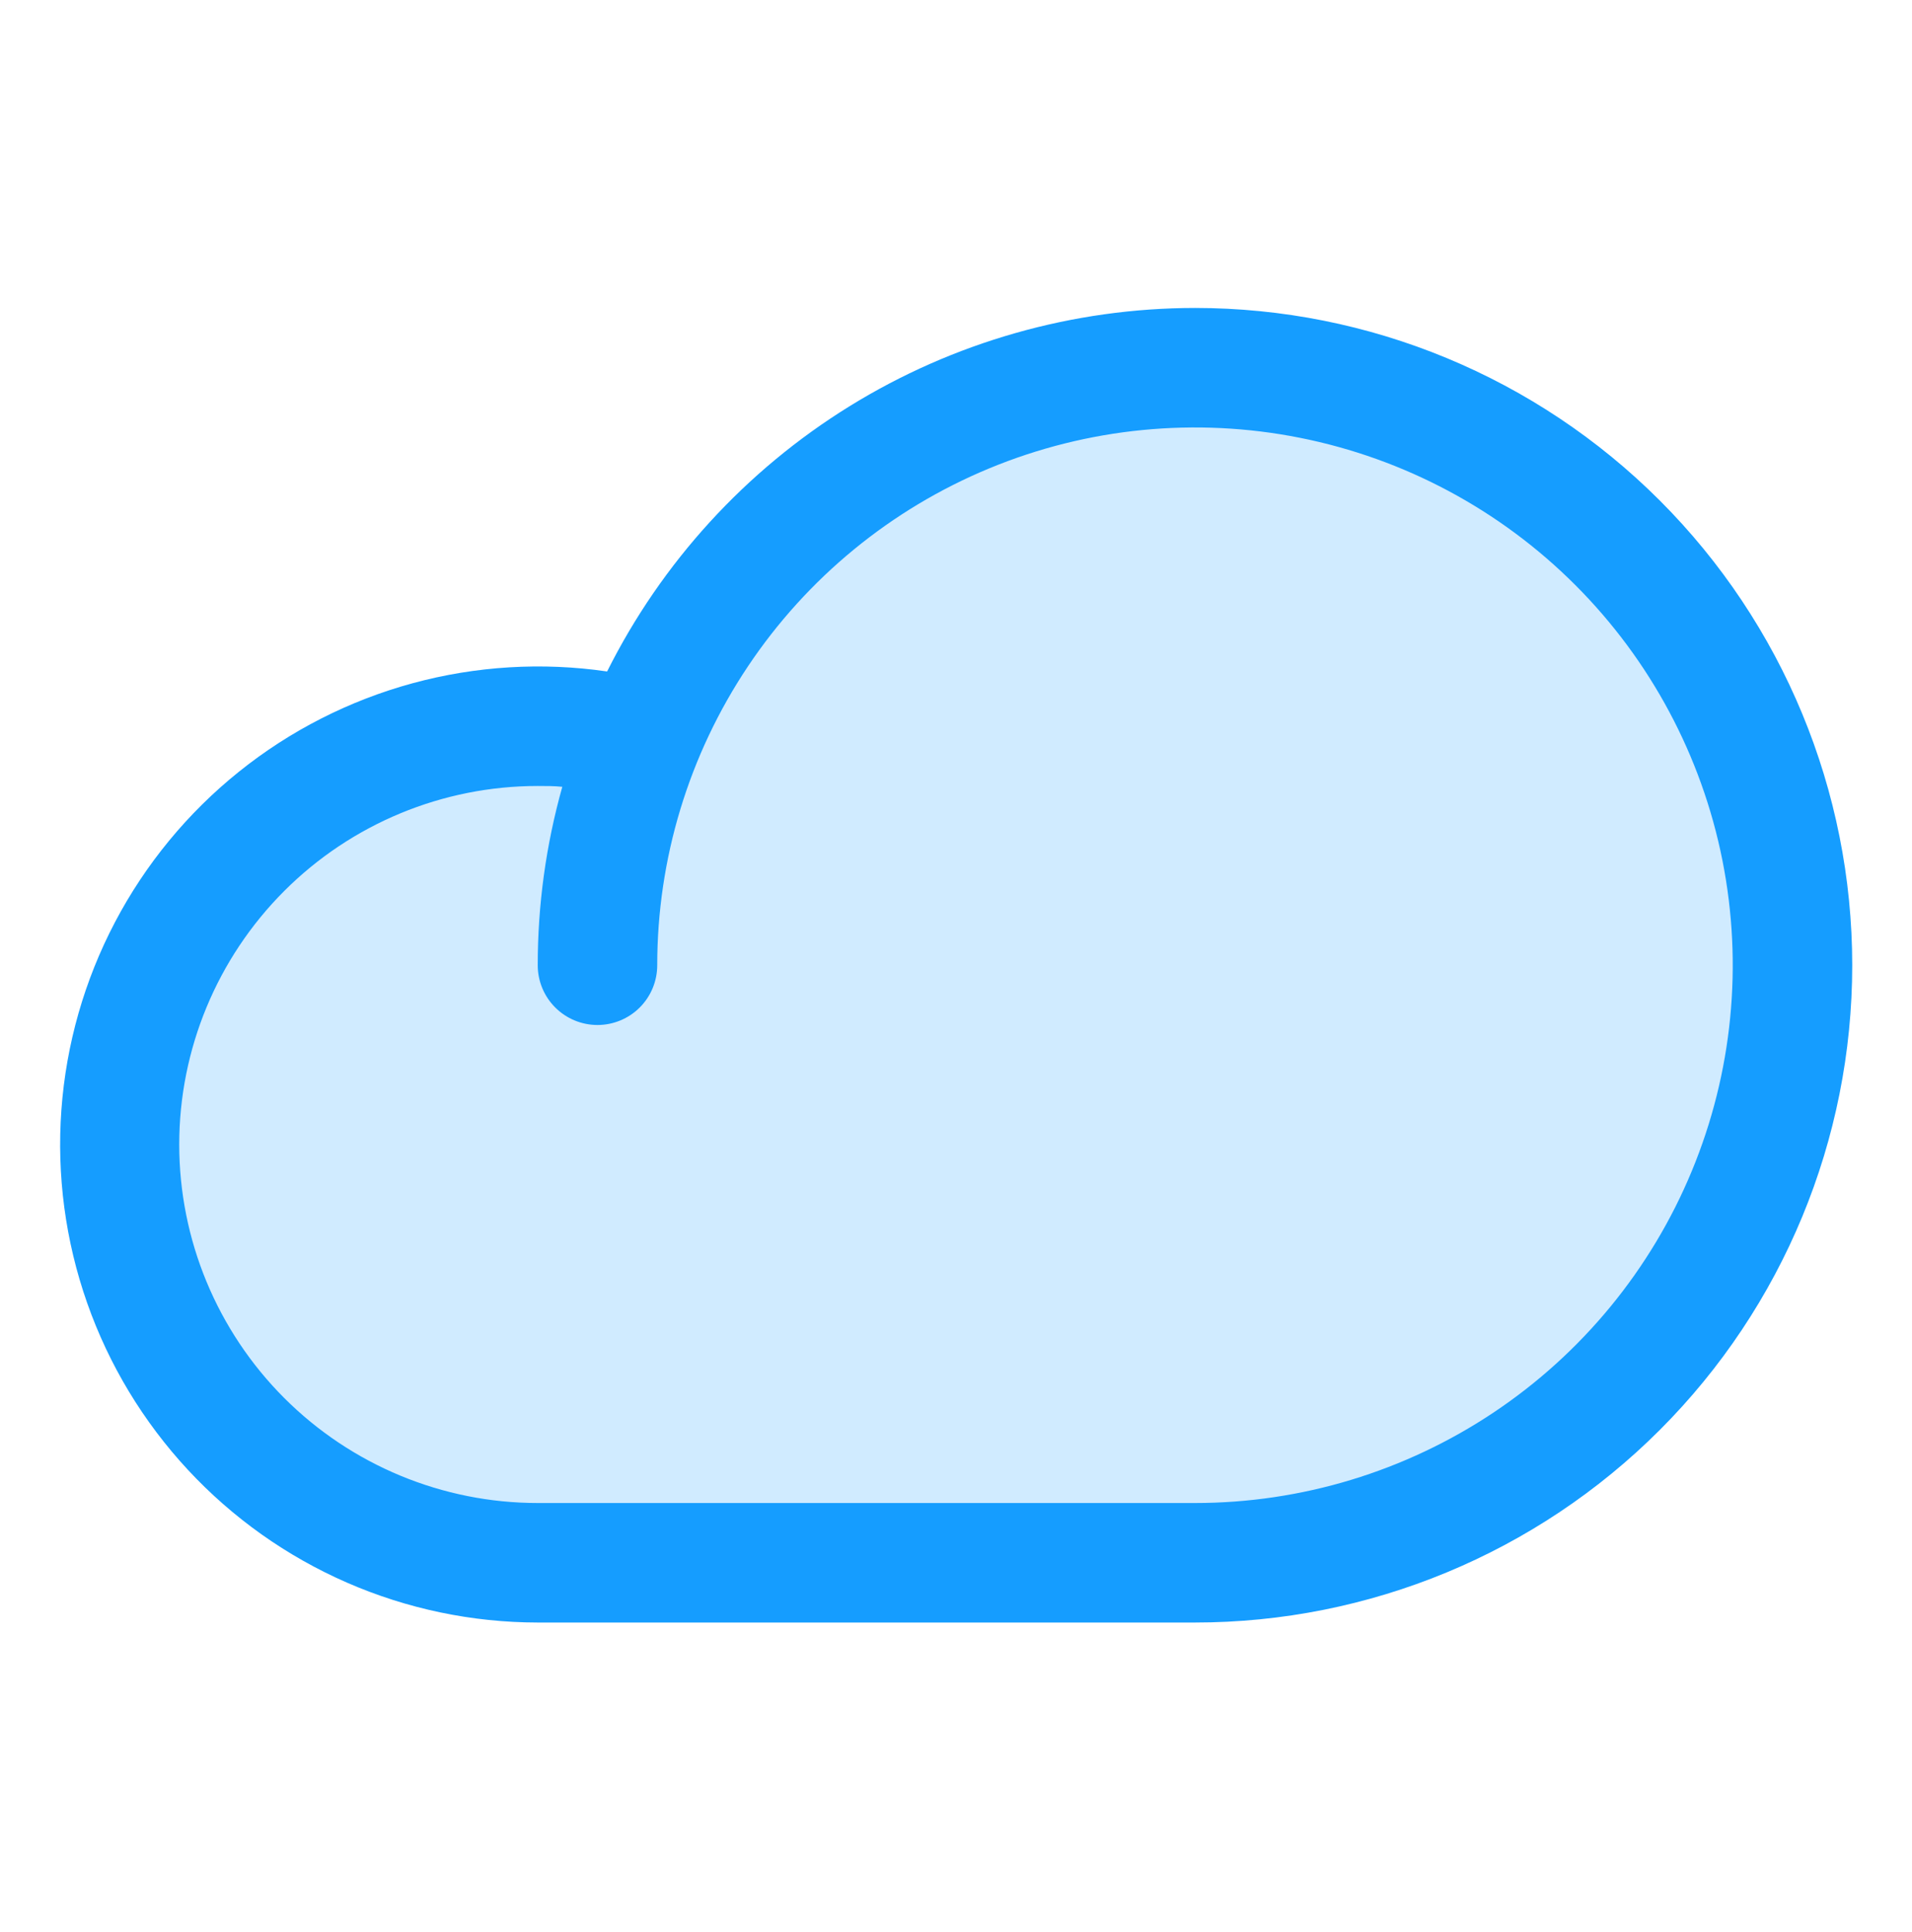
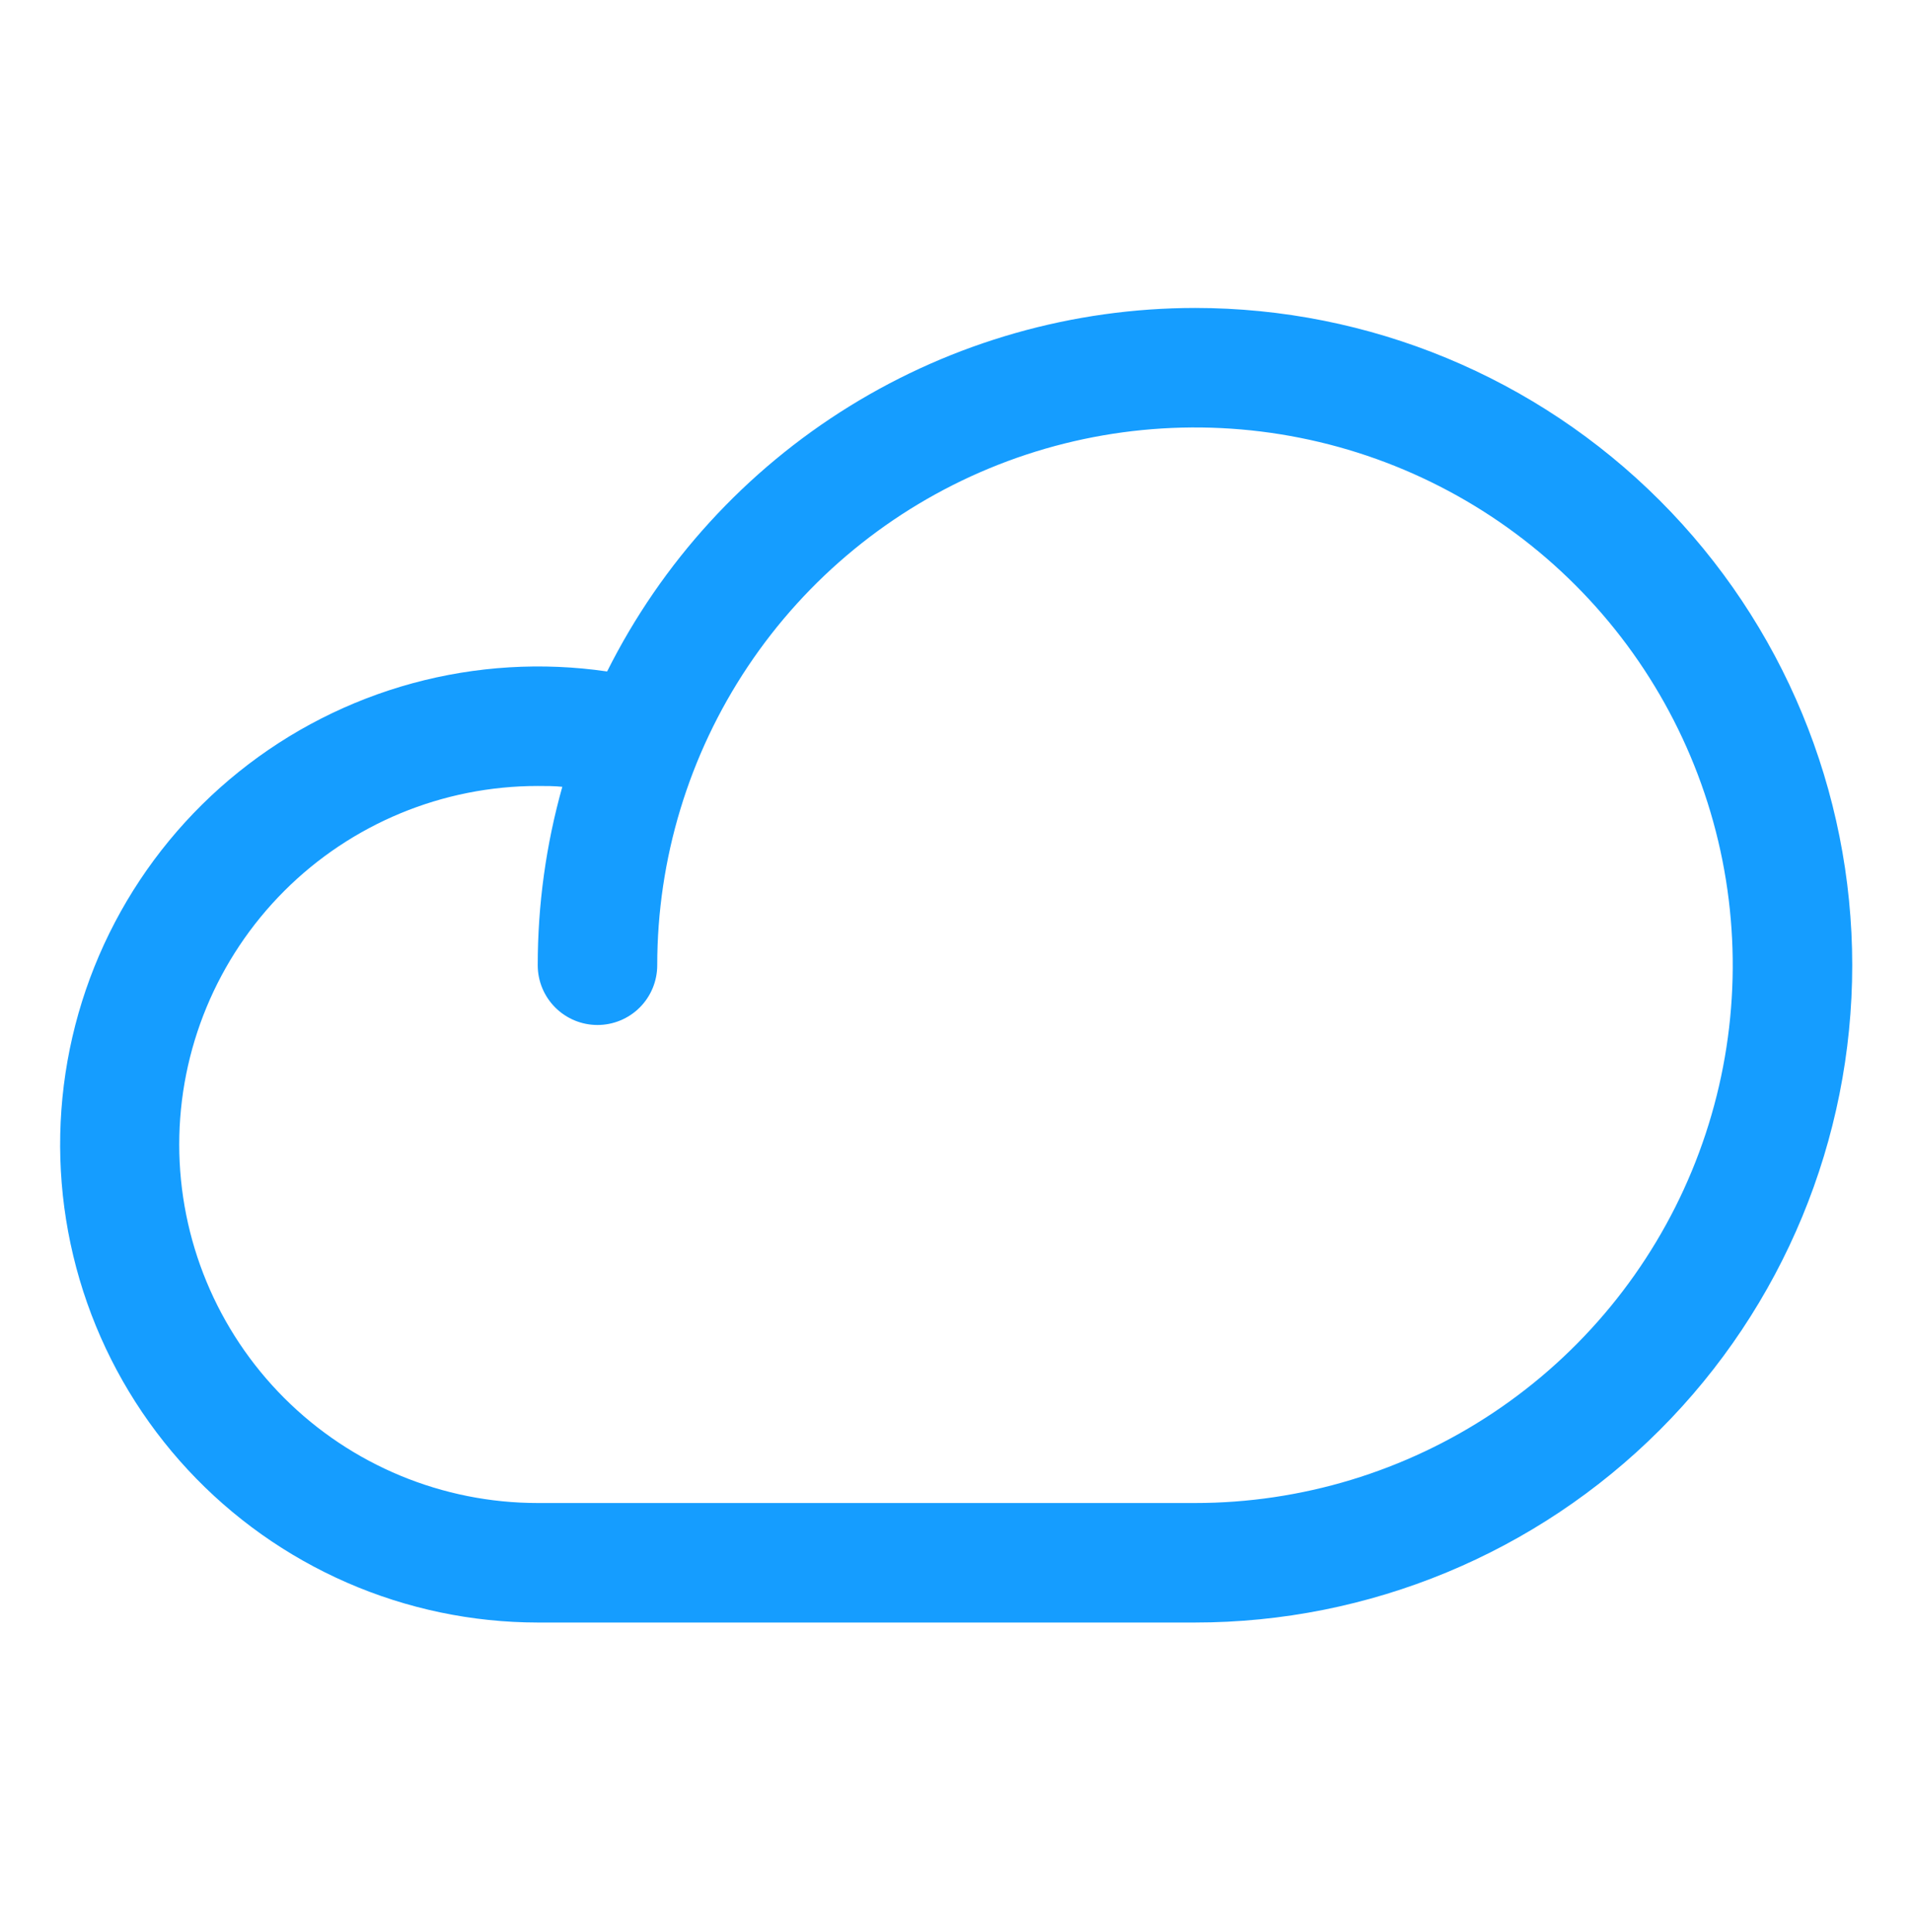
<svg xmlns="http://www.w3.org/2000/svg" width="96" height="97" viewBox="0 0 96 97" fill="none">
  <g id="Frame">
    <g id="Group">
-       <path id="Vector" opacity="0.2" d="M89.999 48.461C89.999 56.417 86.839 64.048 81.213 69.674C75.587 75.3 67.956 78.461 59.999 78.461H27C24.022 78.457 21.079 77.82 18.366 76.593C15.653 75.365 13.233 73.574 11.265 71.339C9.297 69.105 7.827 66.477 6.952 63.631C6.077 60.785 5.818 57.785 6.191 54.831C6.564 51.876 7.561 49.035 9.115 46.496C10.67 43.956 12.747 41.776 15.209 40.101C17.67 38.425 20.46 37.293 23.393 36.778C26.326 36.262 29.334 36.377 32.219 37.113V37.151C34.845 30.712 39.625 25.385 45.744 22.08C51.862 18.776 58.938 17.7 65.762 19.035C72.587 20.371 78.735 24.036 83.156 29.403C87.577 34.771 89.996 41.507 89.999 48.461Z" fill="#159DFF" />
-       <path id="Vector_2" d="M59.999 15.461C53.871 15.466 47.864 17.175 42.651 20.398C37.439 23.622 33.226 28.231 30.483 33.712C27.221 33.236 23.895 33.438 20.713 34.304C17.532 35.171 14.563 36.683 11.993 38.748C9.422 40.812 7.304 43.384 5.771 46.303C4.238 49.222 3.323 52.426 3.083 55.715C2.843 59.003 3.283 62.306 4.376 65.416C5.469 68.527 7.191 71.379 9.435 73.795C11.68 76.211 14.397 78.138 17.419 79.457C20.441 80.776 23.702 81.458 26.999 81.461H59.999C68.751 81.461 77.145 77.984 83.334 71.796C89.523 65.607 92.999 57.213 92.999 48.461C92.999 39.709 89.523 31.315 83.334 25.126C77.145 18.938 68.751 15.461 59.999 15.461ZM59.999 75.461H26.999C22.226 75.461 17.647 73.564 14.271 70.189C10.896 66.813 8.999 62.235 8.999 57.461C8.999 52.687 10.896 48.109 14.271 44.733C17.647 41.357 22.226 39.461 26.999 39.461C27.412 39.461 27.824 39.461 28.233 39.502C27.413 42.418 26.998 45.432 26.999 48.461C26.999 49.257 27.315 50.02 27.878 50.582C28.441 51.145 29.204 51.461 29.999 51.461C30.795 51.461 31.558 51.145 32.121 50.582C32.683 50.02 32.999 49.257 32.999 48.461C32.999 43.121 34.583 37.901 37.55 33.461C40.517 29.02 44.733 25.56 49.667 23.516C54.6 21.473 60.029 20.938 65.267 21.98C70.504 23.021 75.315 25.593 79.091 29.369C82.867 33.145 85.439 37.956 86.481 43.194C87.522 48.431 86.988 53.86 84.944 58.793C82.901 63.727 79.44 67.944 75 70.911C70.56 73.877 65.34 75.461 59.999 75.461Z" fill="#159DFF" />
+       <path id="Vector_2" d="M59.999 15.461C53.871 15.466 47.864 17.175 42.651 20.398C37.439 23.622 33.226 28.231 30.483 33.712C27.221 33.236 23.895 33.438 20.713 34.304C17.532 35.171 14.563 36.683 11.993 38.748C9.422 40.812 7.304 43.384 5.771 46.303C4.238 49.222 3.323 52.426 3.083 55.715C2.843 59.003 3.283 62.306 4.376 65.416C5.469 68.527 7.191 71.379 9.435 73.795C11.68 76.211 14.397 78.138 17.419 79.457C20.441 80.776 23.702 81.458 26.999 81.461H59.999C68.751 81.461 77.145 77.984 83.334 71.796C89.523 65.607 92.999 57.213 92.999 48.461C92.999 39.709 89.523 31.315 83.334 25.126C77.145 18.938 68.751 15.461 59.999 15.461M59.999 75.461H26.999C22.226 75.461 17.647 73.564 14.271 70.189C10.896 66.813 8.999 62.235 8.999 57.461C8.999 52.687 10.896 48.109 14.271 44.733C17.647 41.357 22.226 39.461 26.999 39.461C27.412 39.461 27.824 39.461 28.233 39.502C27.413 42.418 26.998 45.432 26.999 48.461C26.999 49.257 27.315 50.02 27.878 50.582C28.441 51.145 29.204 51.461 29.999 51.461C30.795 51.461 31.558 51.145 32.121 50.582C32.683 50.02 32.999 49.257 32.999 48.461C32.999 43.121 34.583 37.901 37.55 33.461C40.517 29.02 44.733 25.56 49.667 23.516C54.6 21.473 60.029 20.938 65.267 21.98C70.504 23.021 75.315 25.593 79.091 29.369C82.867 33.145 85.439 37.956 86.481 43.194C87.522 48.431 86.988 53.86 84.944 58.793C82.901 63.727 79.44 67.944 75 70.911C70.56 73.877 65.34 75.461 59.999 75.461Z" fill="#159DFF" />
    </g>
  </g>
</svg>